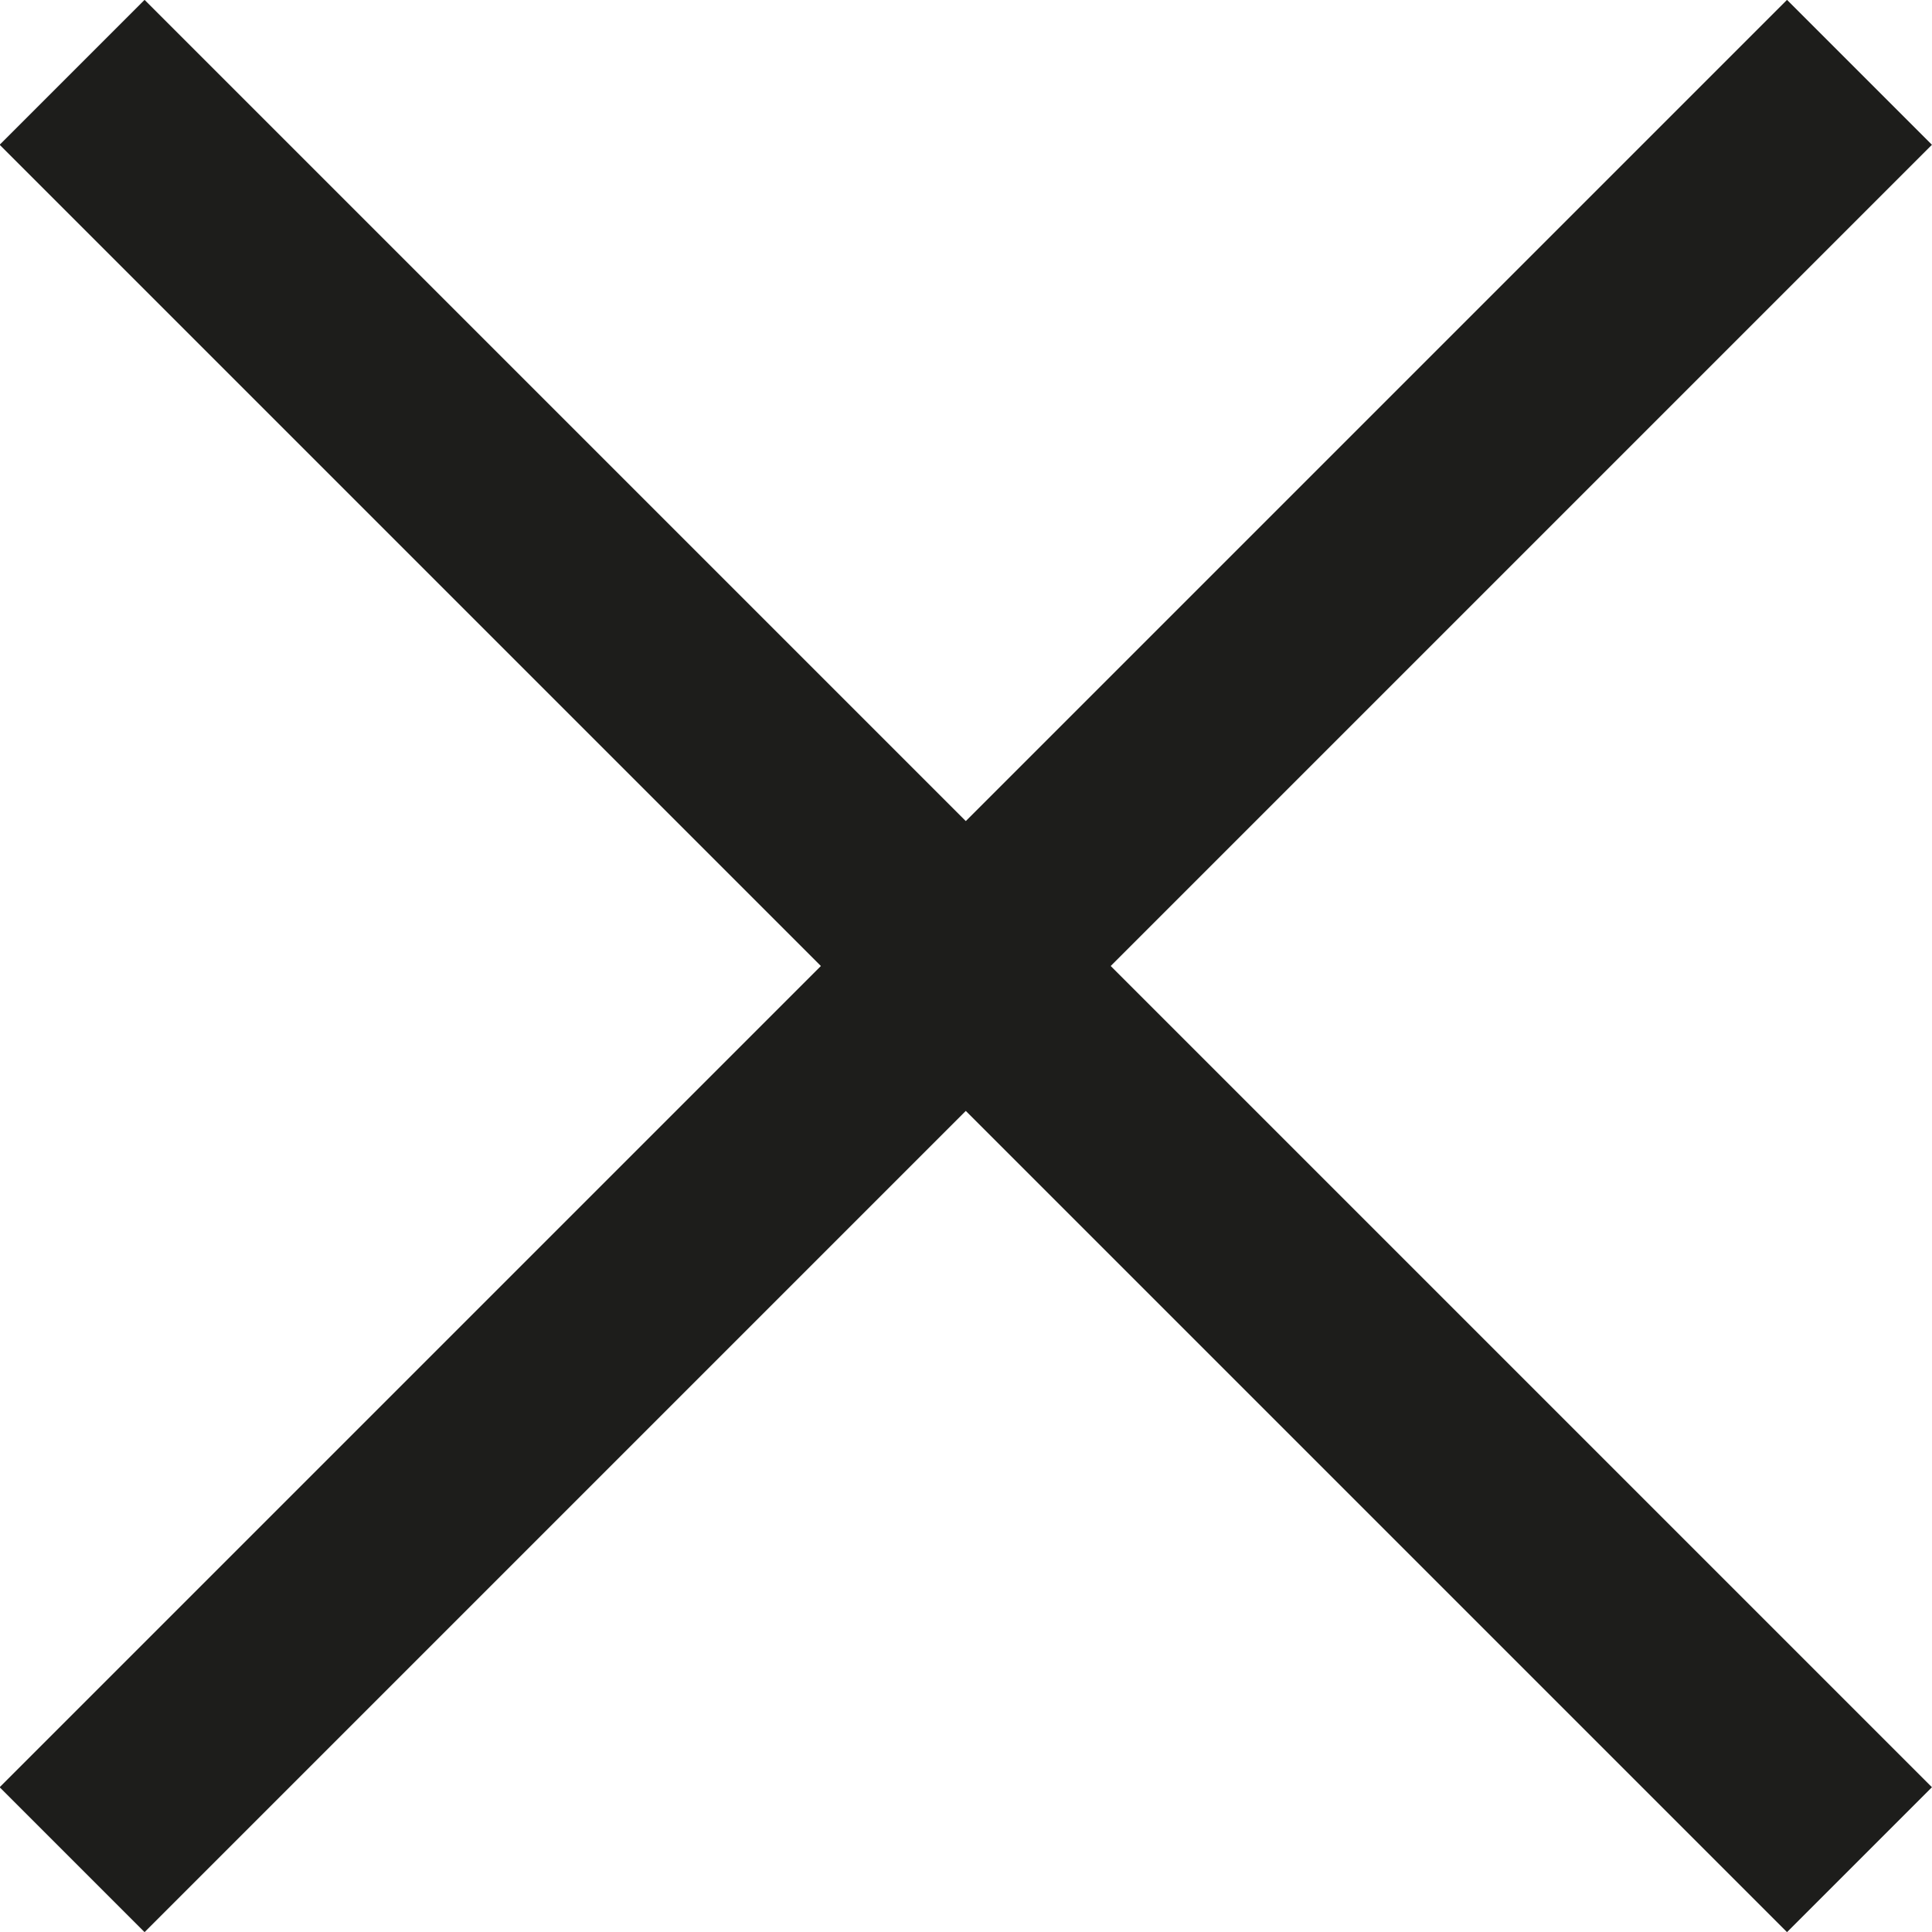
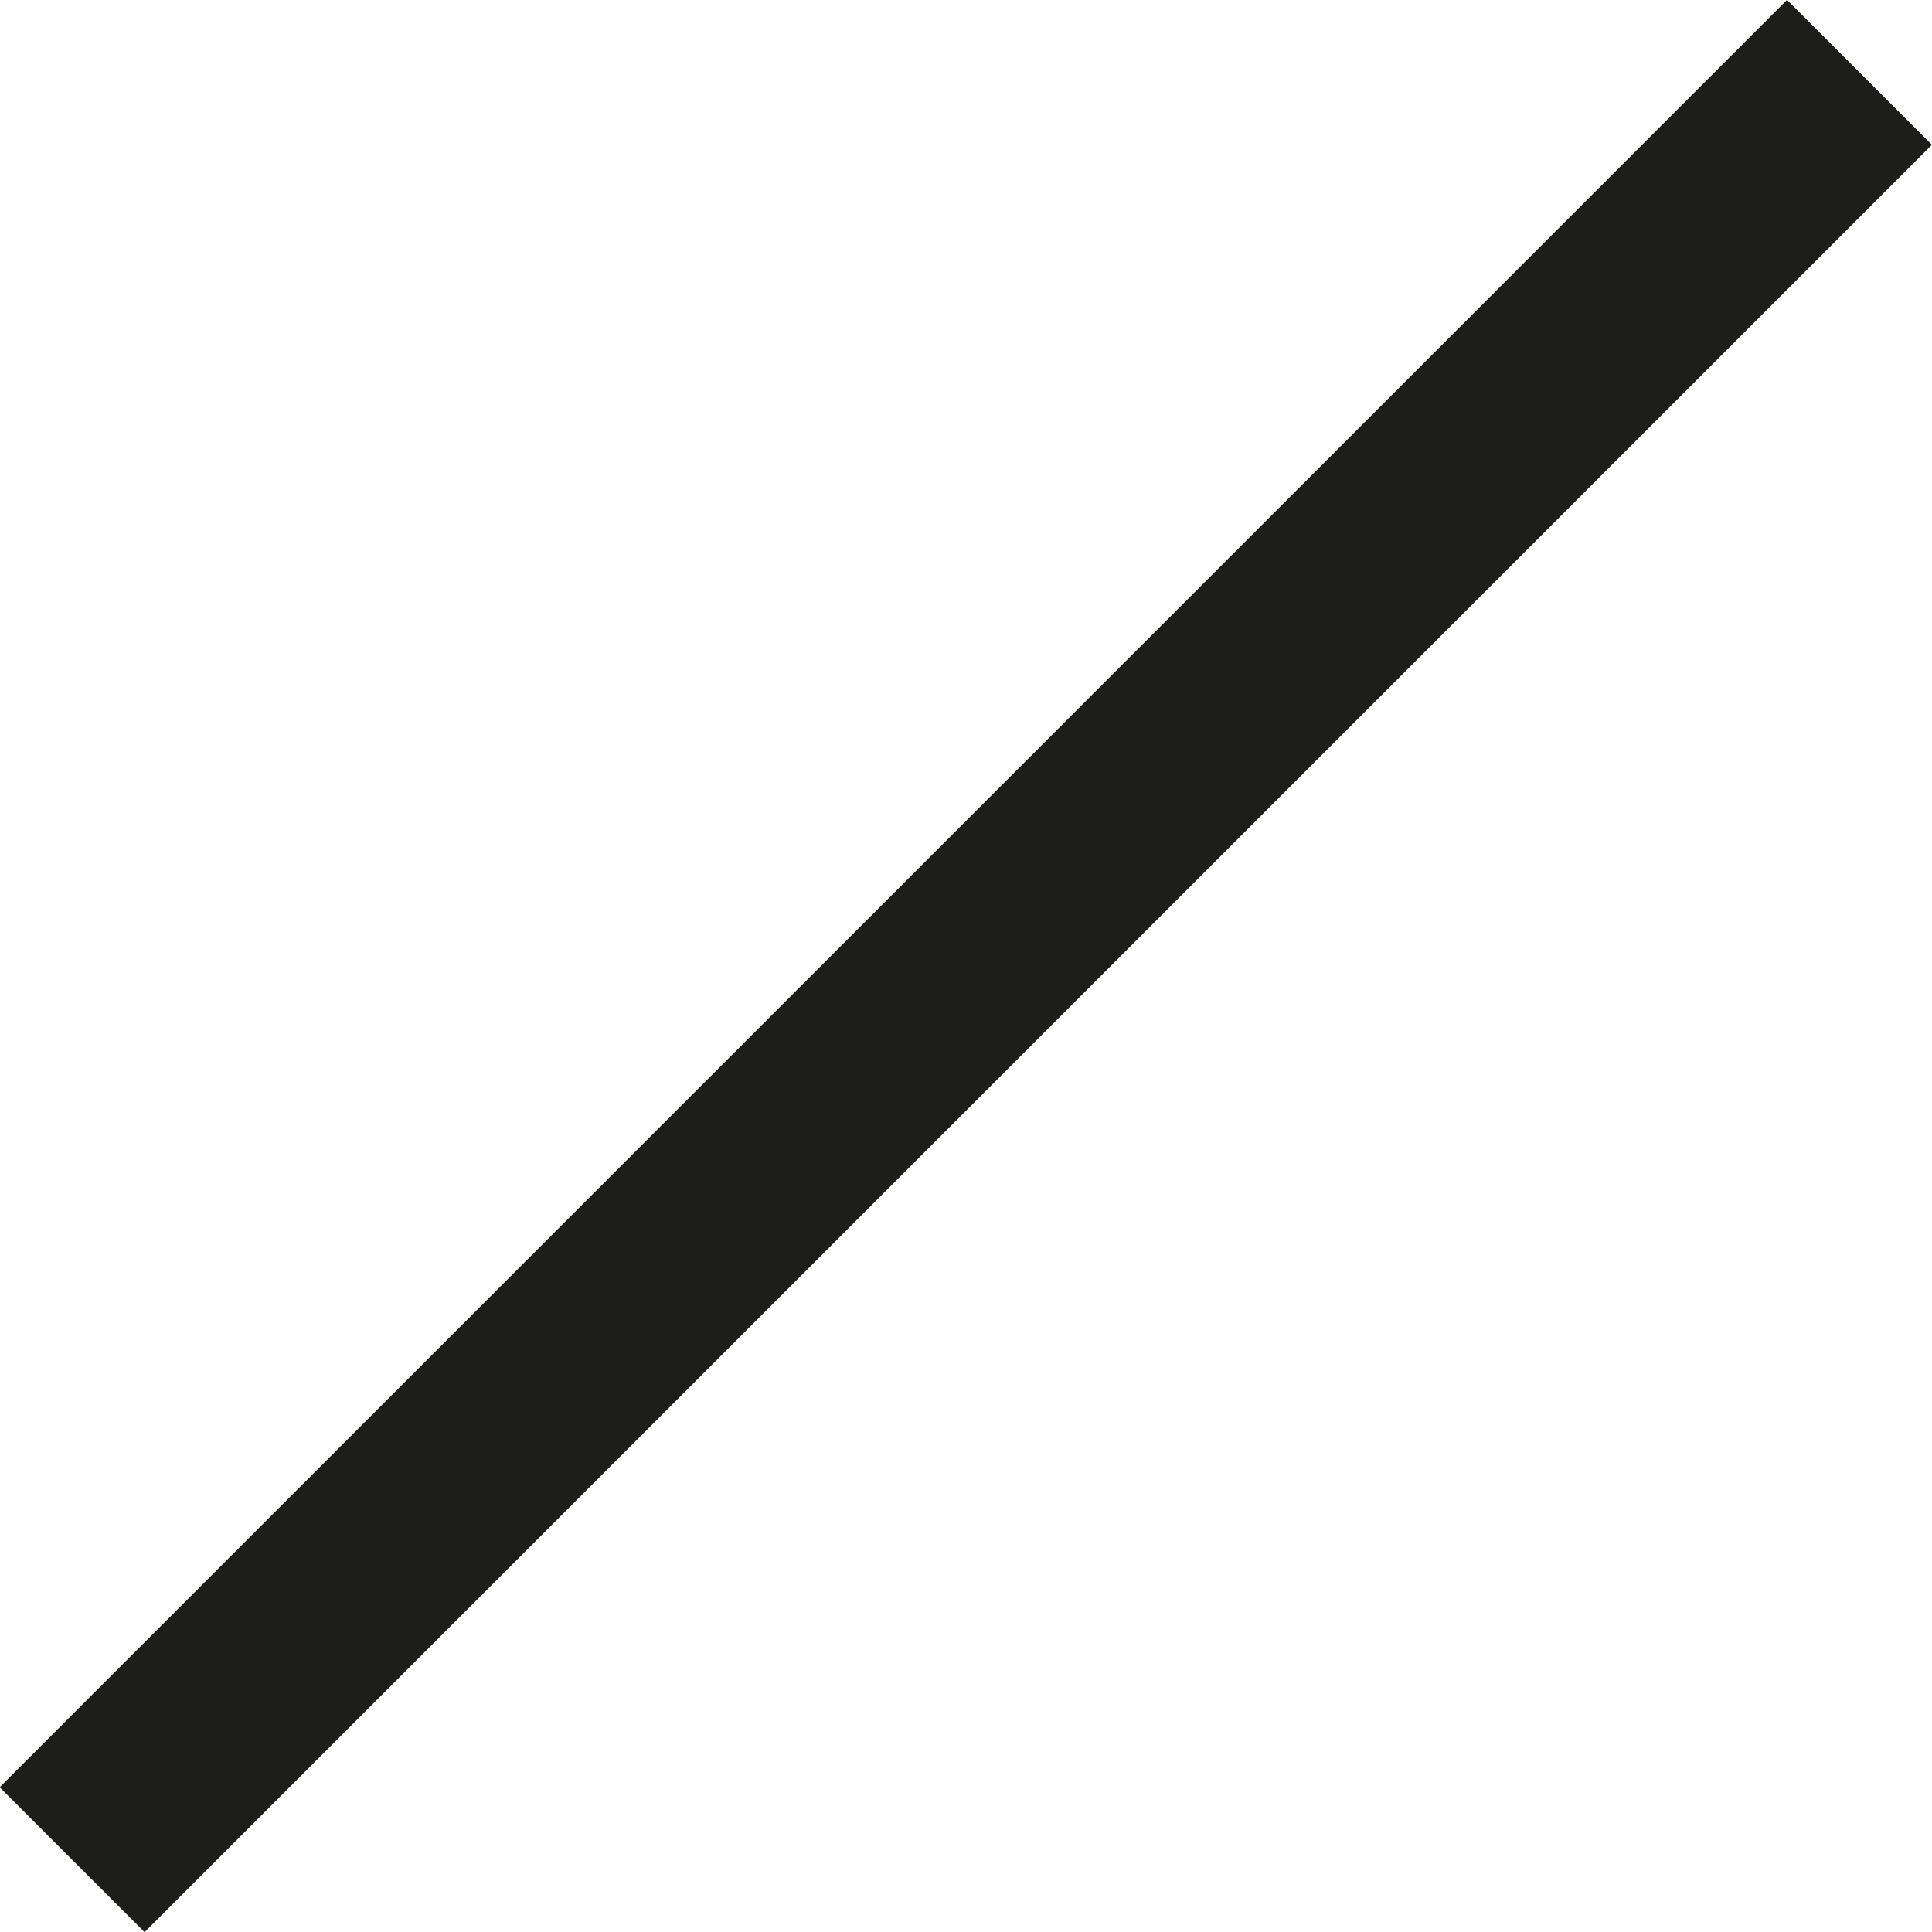
<svg xmlns="http://www.w3.org/2000/svg" viewBox="0 0 28.28 28.28">
  <defs>
    <style>.cls-1{fill:#1d1d1b;}</style>
  </defs>
  <g id="Ebene_2" data-name="Ebene 2">
    <g id="Ebene_1-2" data-name="Ebene 1">
      <rect class="cls-1" x="-4.36" y="12.64" width="37" height="3" transform="translate(-5.86 14.14) rotate(-45)" />
-       <rect class="cls-1" x="12.64" y="-4.36" width="3" height="37" transform="translate(-5.86 14.14) rotate(-45)" />
    </g>
  </g>
</svg>